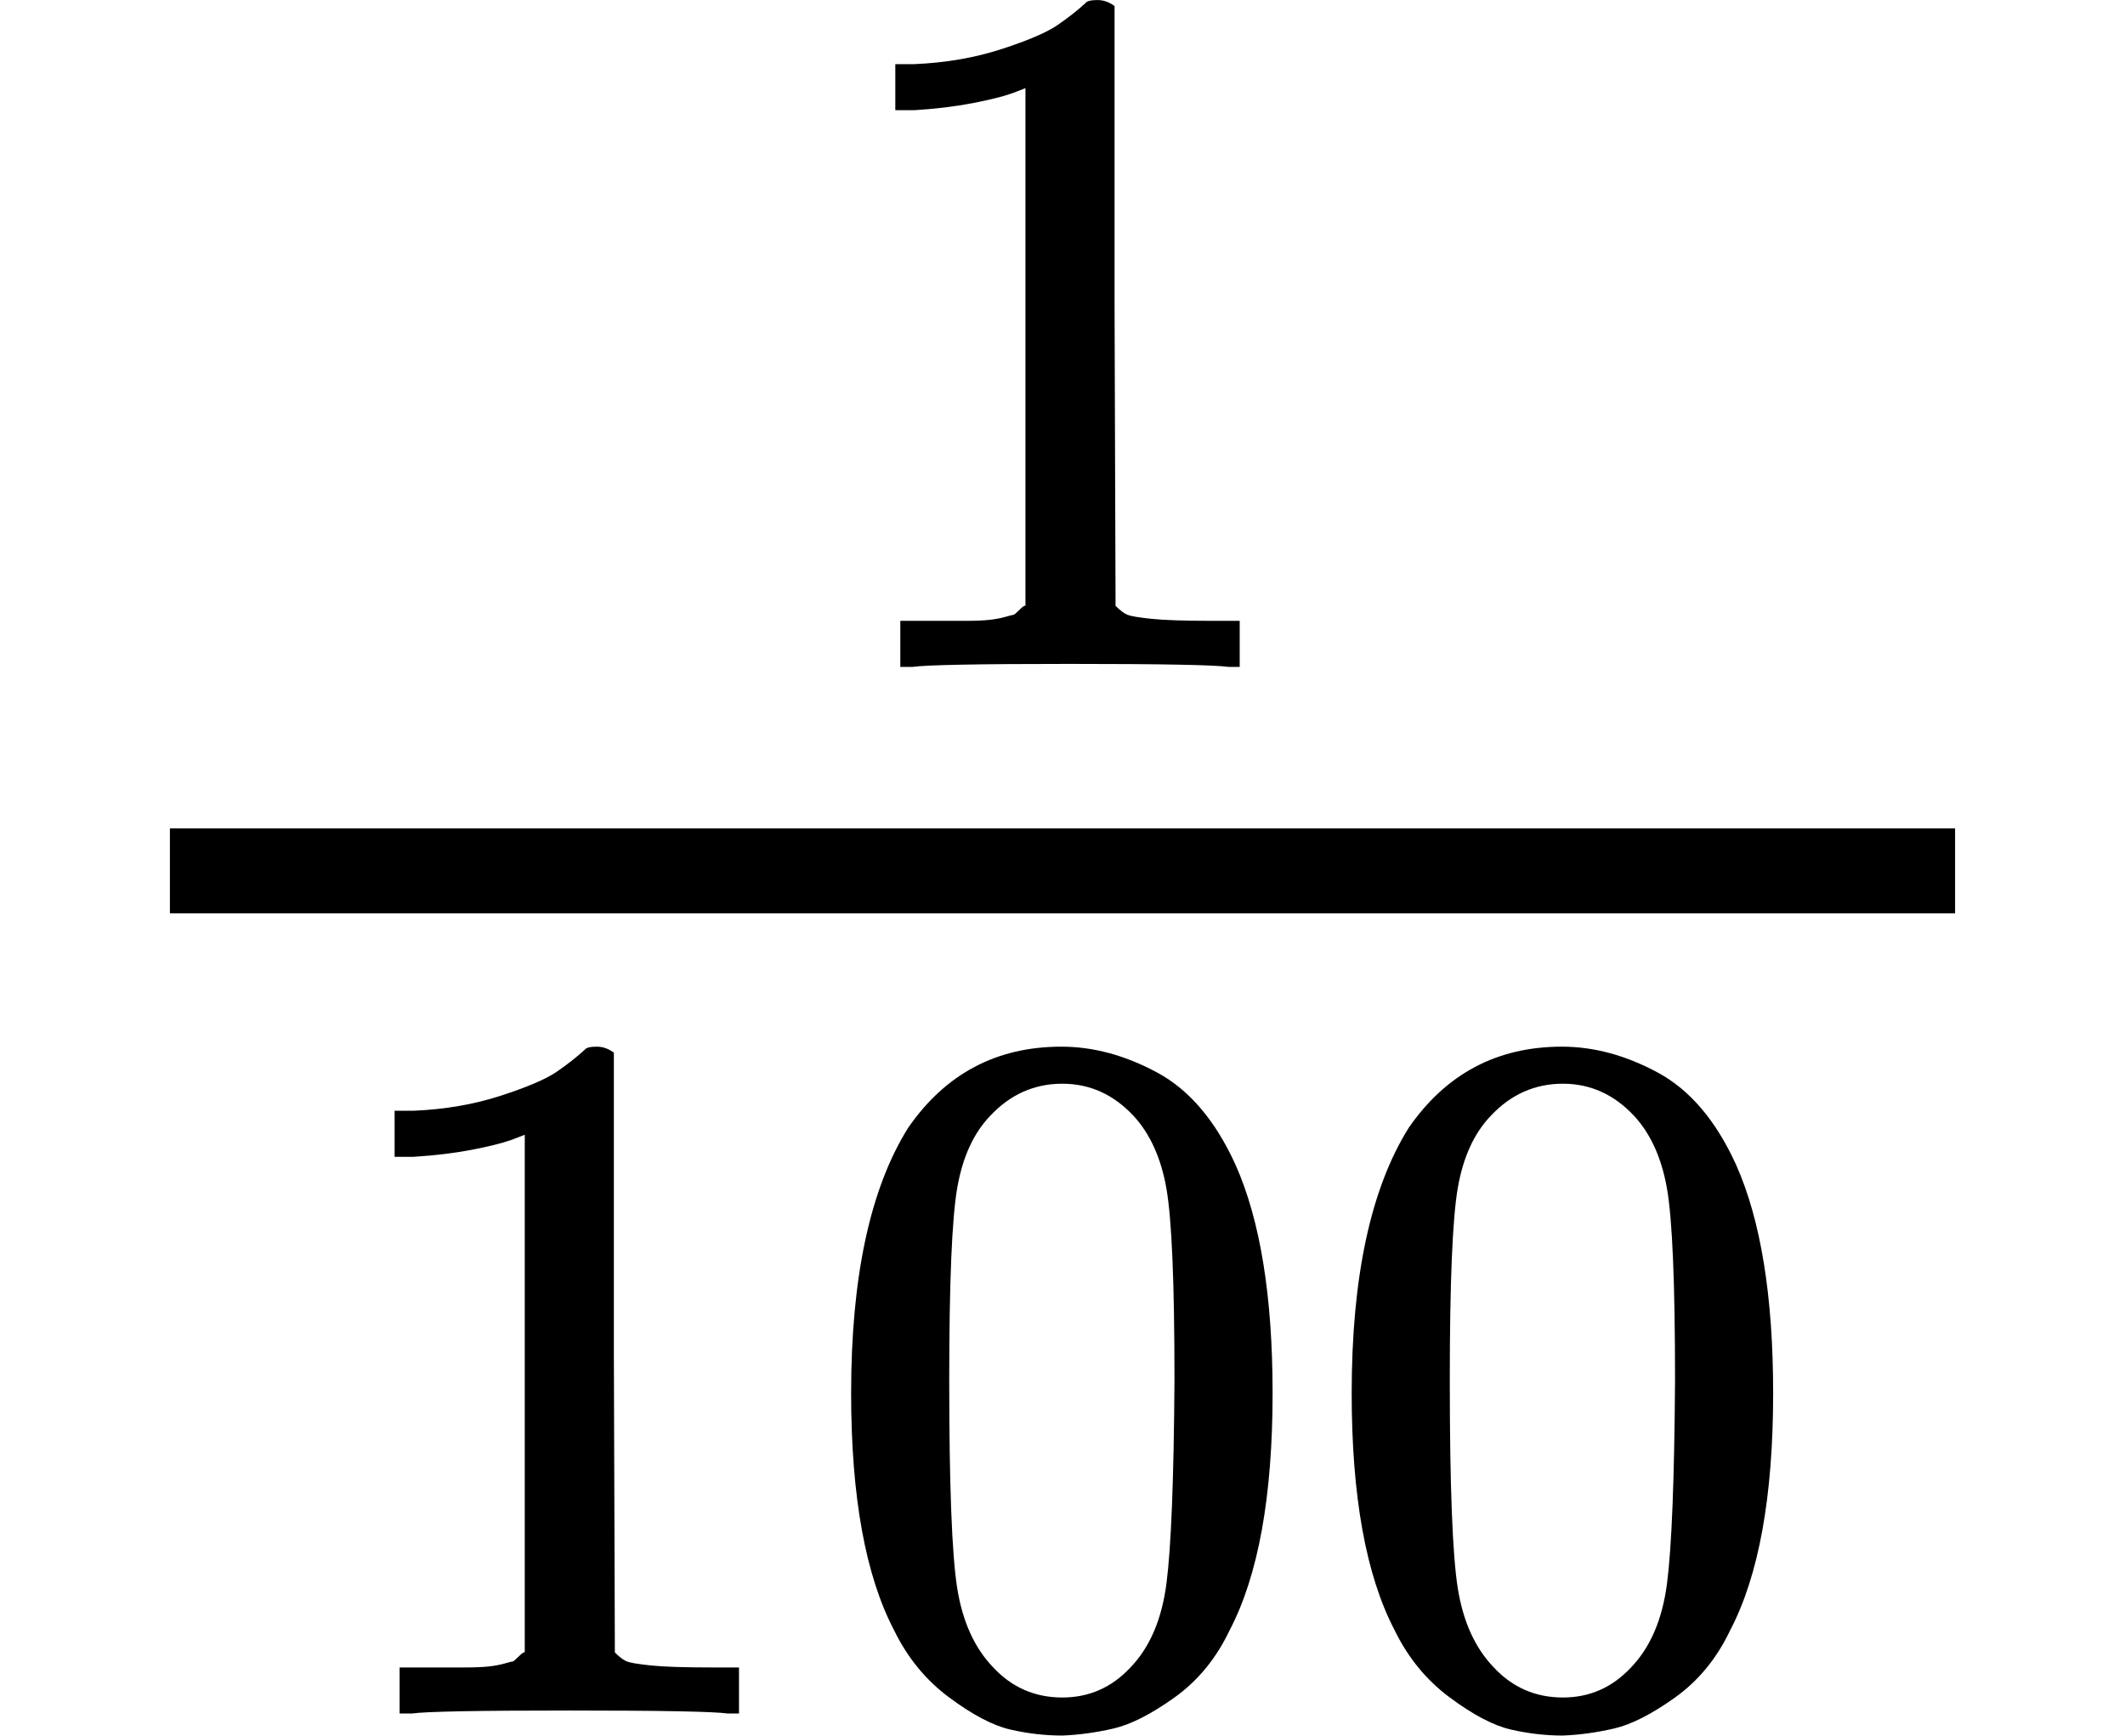
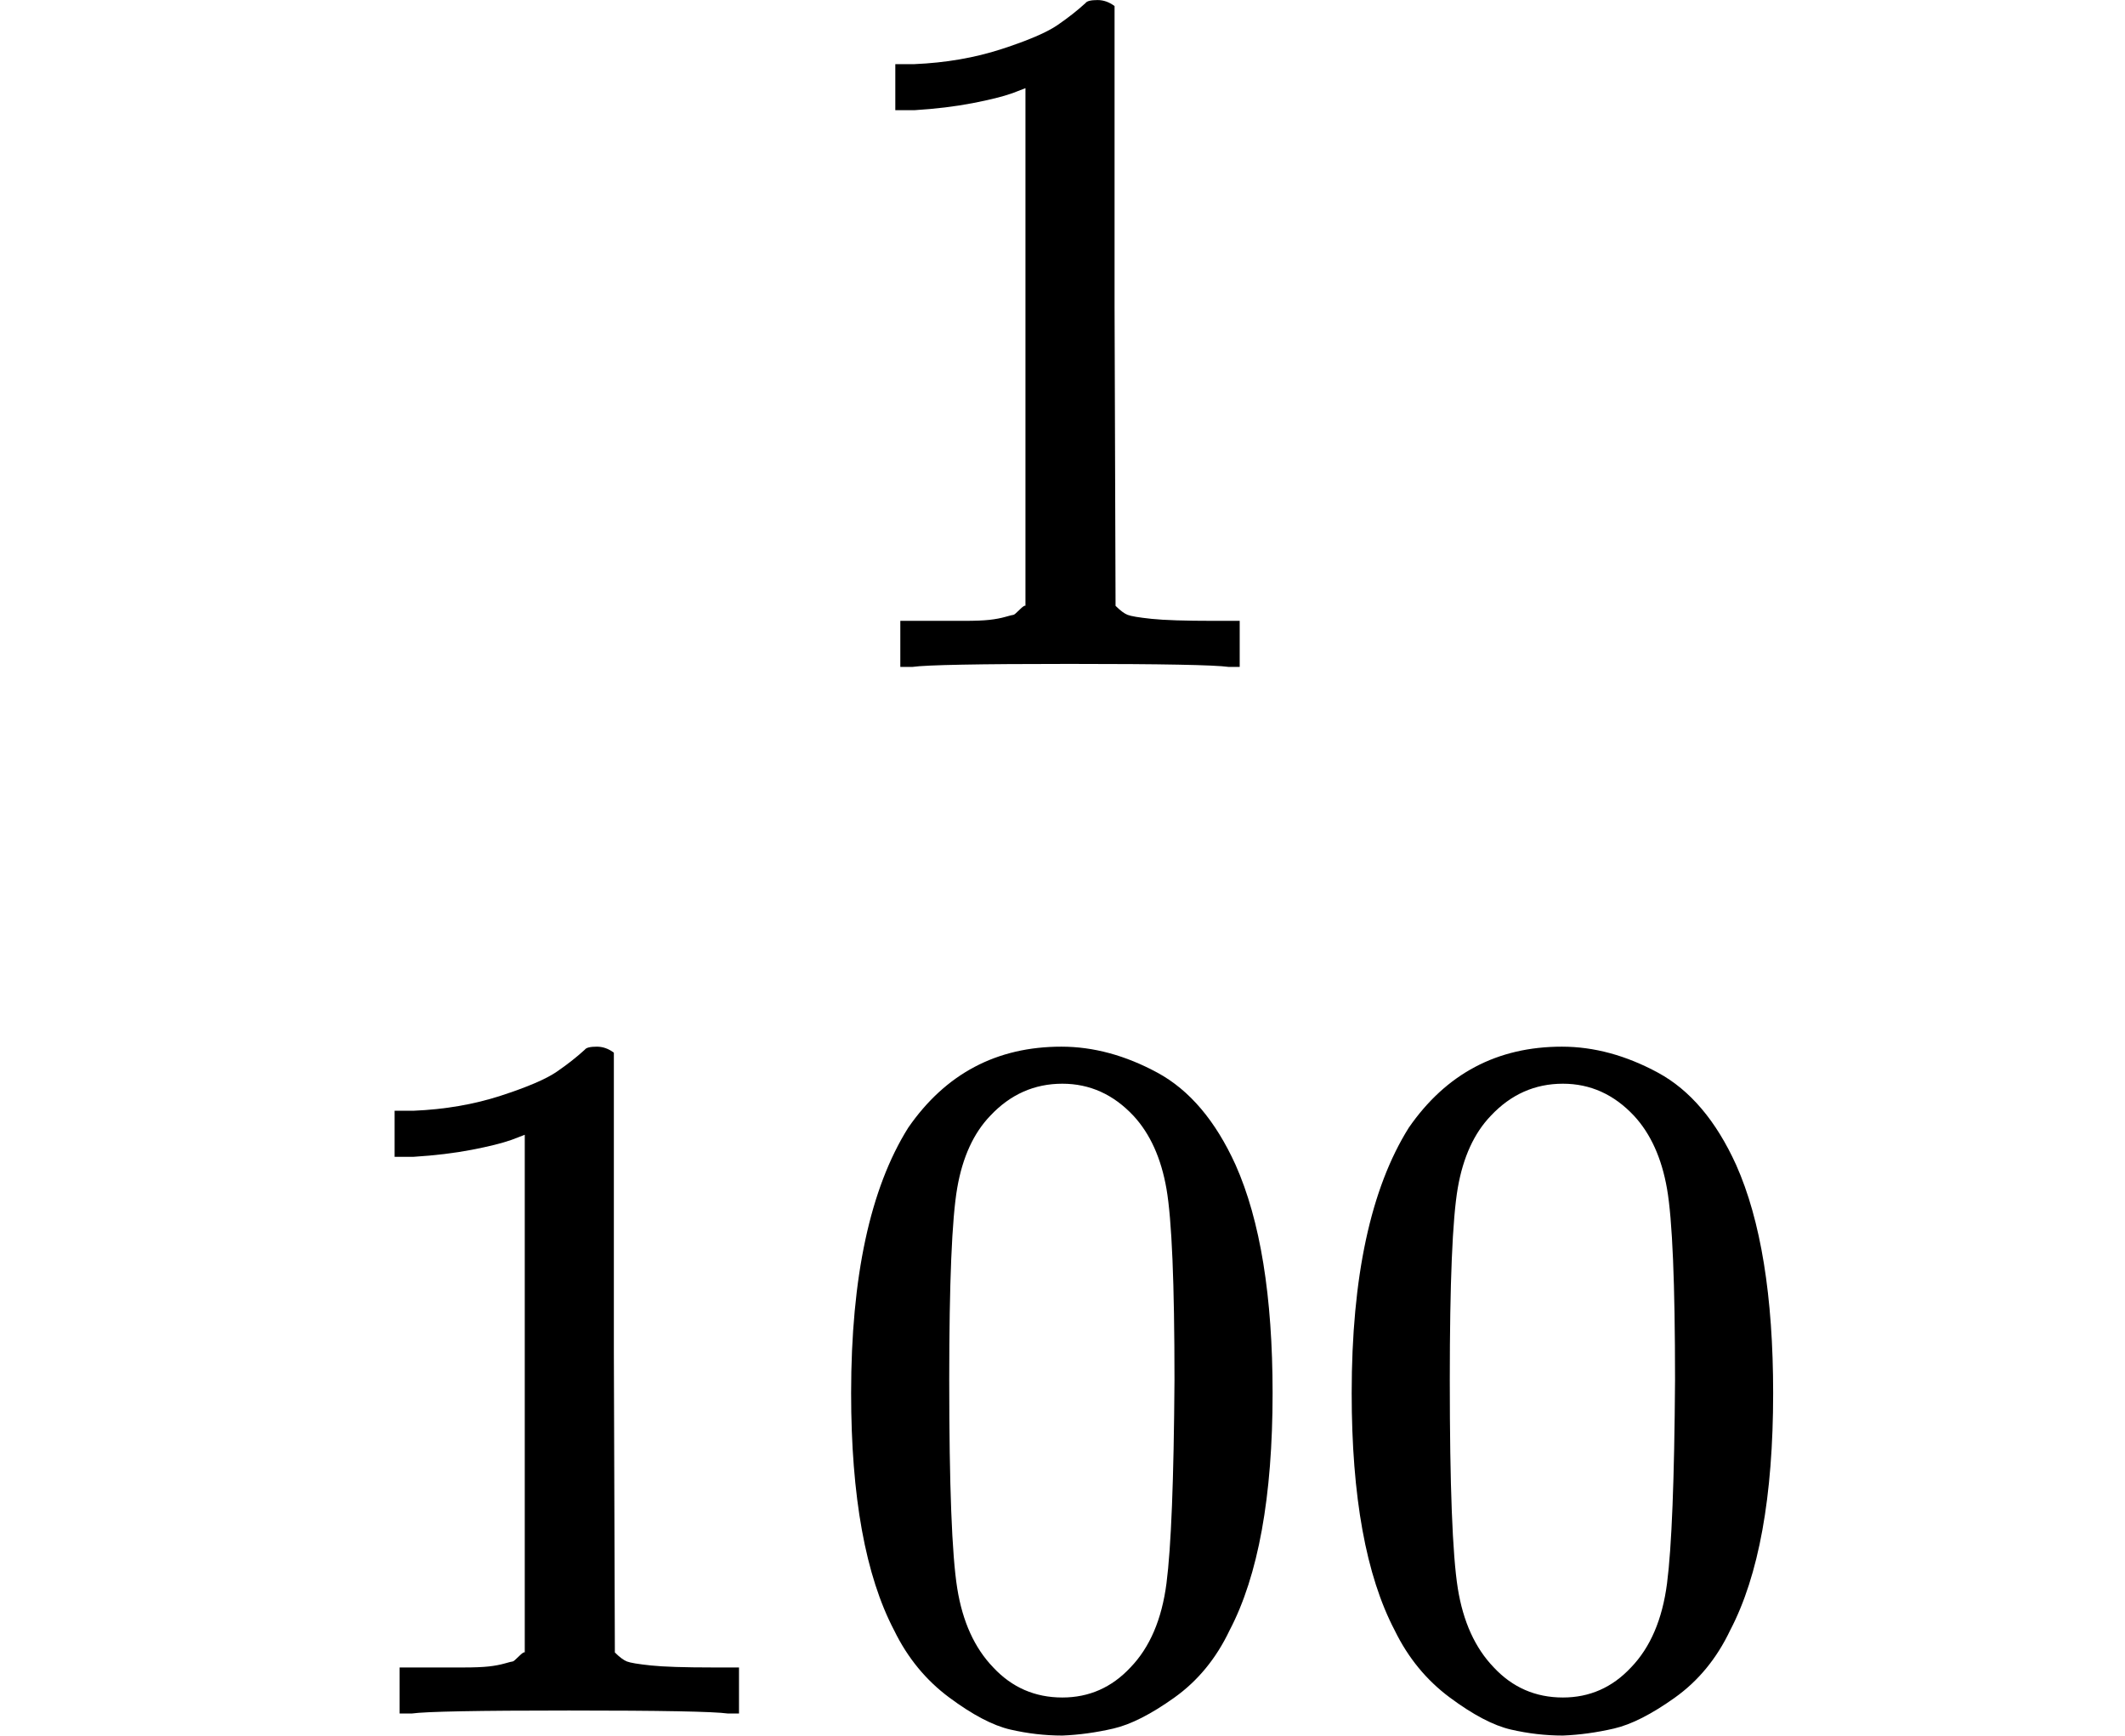
<svg xmlns="http://www.w3.org/2000/svg" xmlns:xlink="http://www.w3.org/1999/xlink" version="1.1" style="vertical-align: -0.816ex;" width="1500.7px" height="1225.5px" viewBox="0 -864.9 1500.7 1225.5">
  <defs>
    <path id="MJX-1347-TEX-N-31" d="M213 578L200 573Q186 568 160 563T102 556H83V602H102Q149 604 189 617T245 641T273 663Q275 666 285 666Q294 666 302 660V361L303 61Q310 54 315 52T339 48T401 46H427V0H416Q395 3 257 3Q121 3 100 0H88V46H114Q136 46 152 46T177 47T193 50T201 52T207 57T213 61V578Z" />
    <path id="MJX-1347-TEX-N-30" d="M96 585Q152 666 249 666Q297 666 345 640T423 548Q460 465 460 320Q460 165 417 83Q397 41 362 16T301 -15T250 -22Q224 -22 198 -16T137 16T82 83Q39 165 39 320Q39 494 96 585ZM321 597Q291 629 250 629Q208 629 178 597Q153 571 145 525T137 333Q137 175 145 125T181 46Q209 16 250 16Q290 16 318 46Q347 76 354 130T362 333Q362 478 354 524T321 597Z" />
  </defs>
  <g stroke="currentColor" fill="currentColor" stroke-width="0" transform="scale(1,-1)">
    <g>
      <g>
        <g>
          <g transform="translate(573.6,394) scale(0.707)">
            <use xlink:href="#MJX-1347-TEX-N-31" />
          </g>
          <g transform="translate(220,-345) scale(0.707)">
            <use xlink:href="#MJX-1347-TEX-N-31" />
            <use xlink:href="#MJX-1347-TEX-N-30" transform="translate(500,0)" />
            <use xlink:href="#MJX-1347-TEX-N-30" transform="translate(1000,0)" />
          </g>
-           <rect width="1260.7" height="60" x="120" y="220" />
        </g>
      </g>
    </g>
  </g>
</svg>